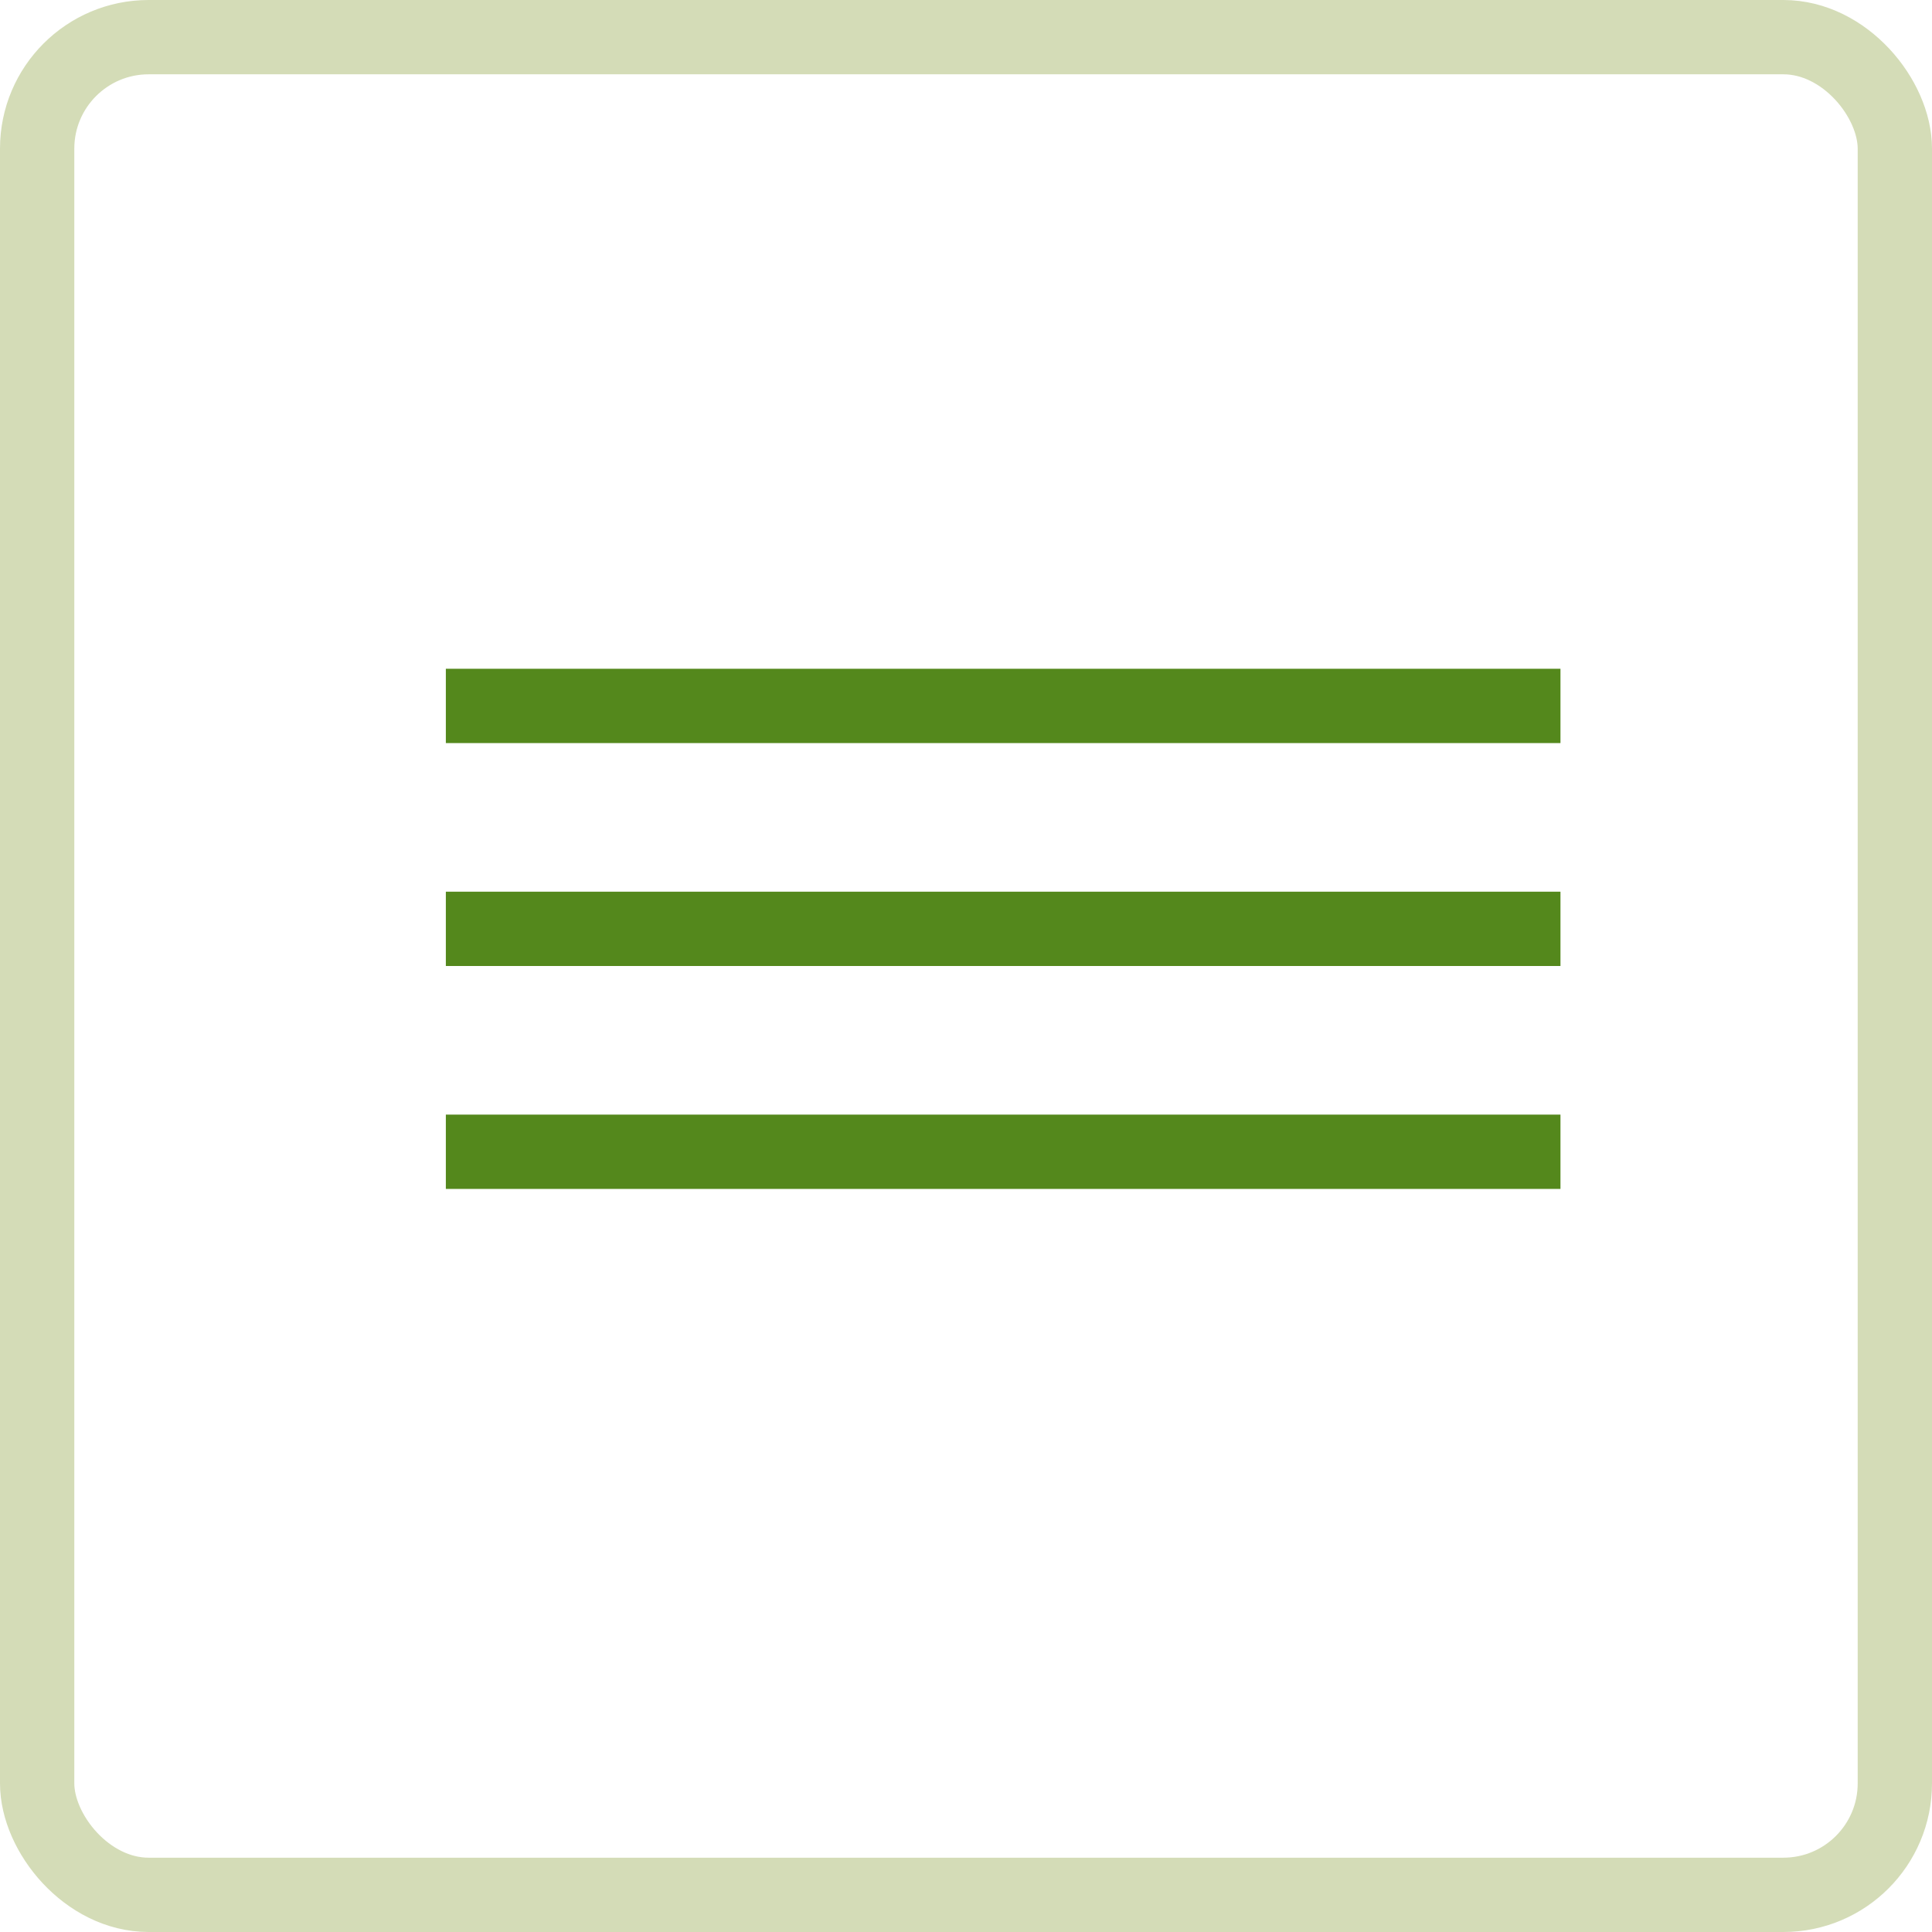
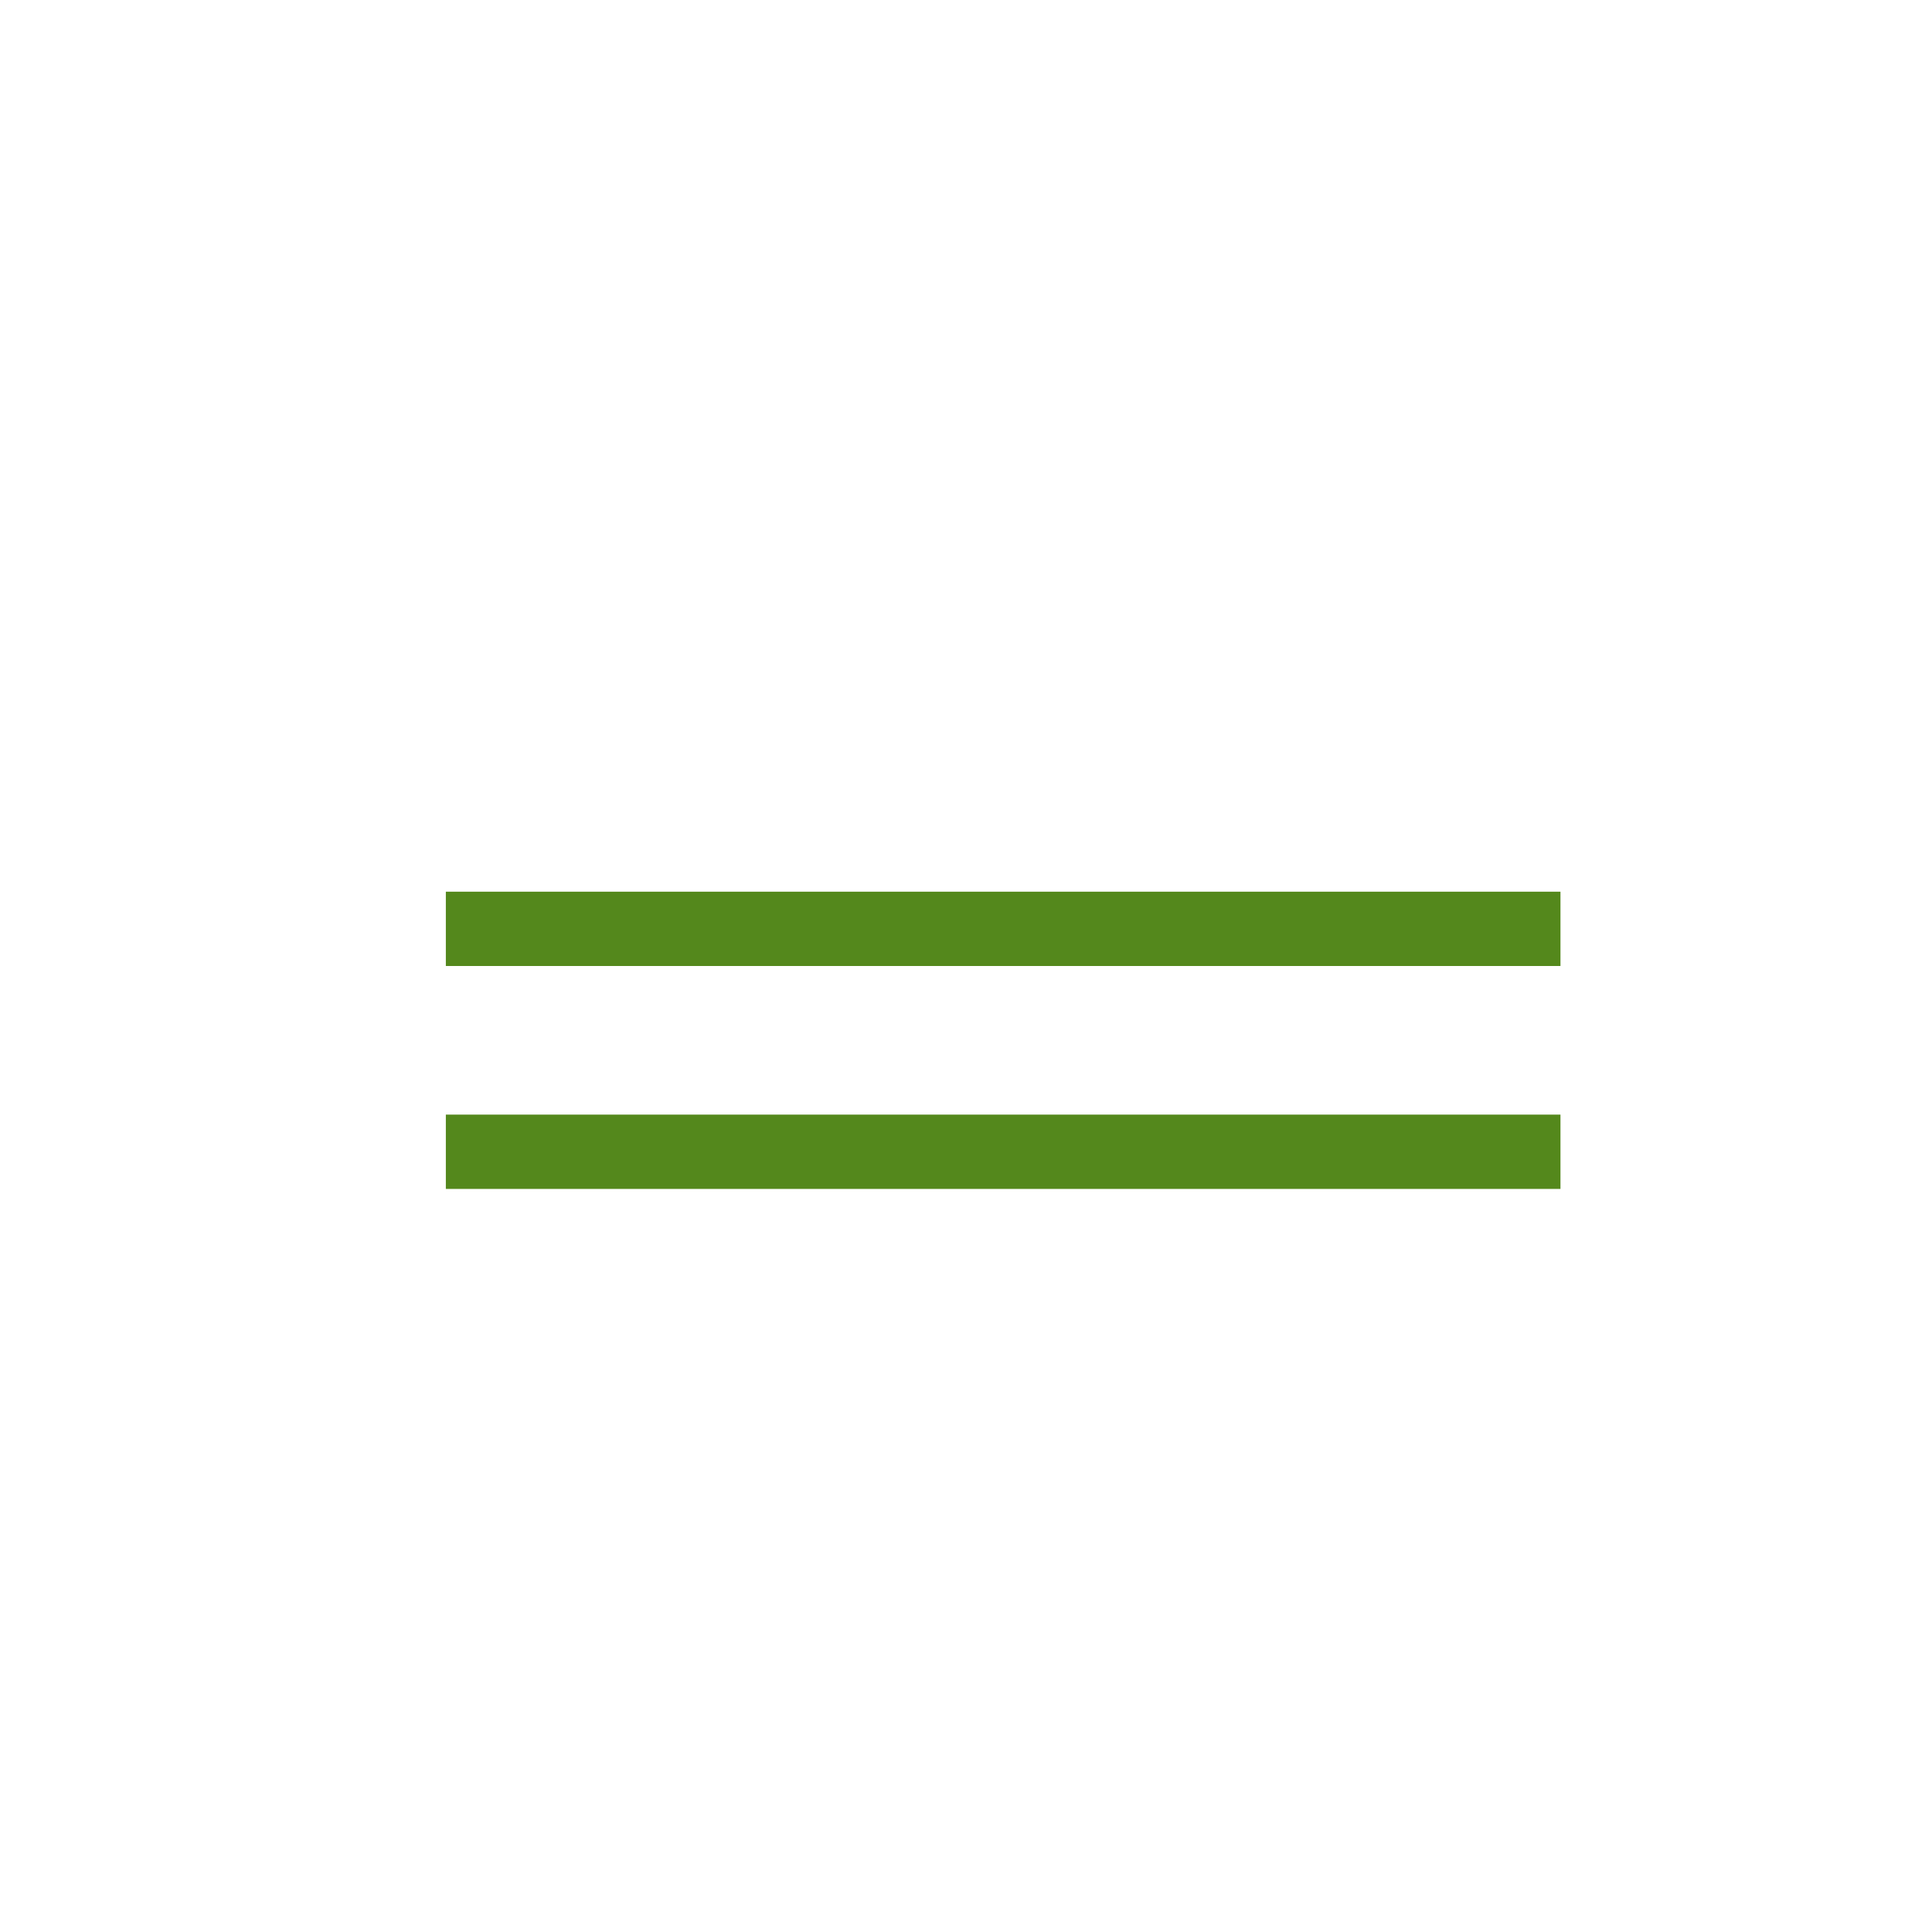
<svg xmlns="http://www.w3.org/2000/svg" width="26" height="26" viewBox="0 0 26 26" fill="none">
-   <rect x="0.5" y="0.5" width="25" height="25" rx="1.5" stroke="#7E9627" stroke-opacity="0.33" />
-   <line x1="6" y1="9.5" x2="21" y2="9.5" stroke="#54881C" />
  <line x1="6" y1="12.5" x2="21" y2="12.5" stroke="#54881C" />
  <line x1="6" y1="15.5" x2="21" y2="15.5" stroke="#54881C" />
</svg>